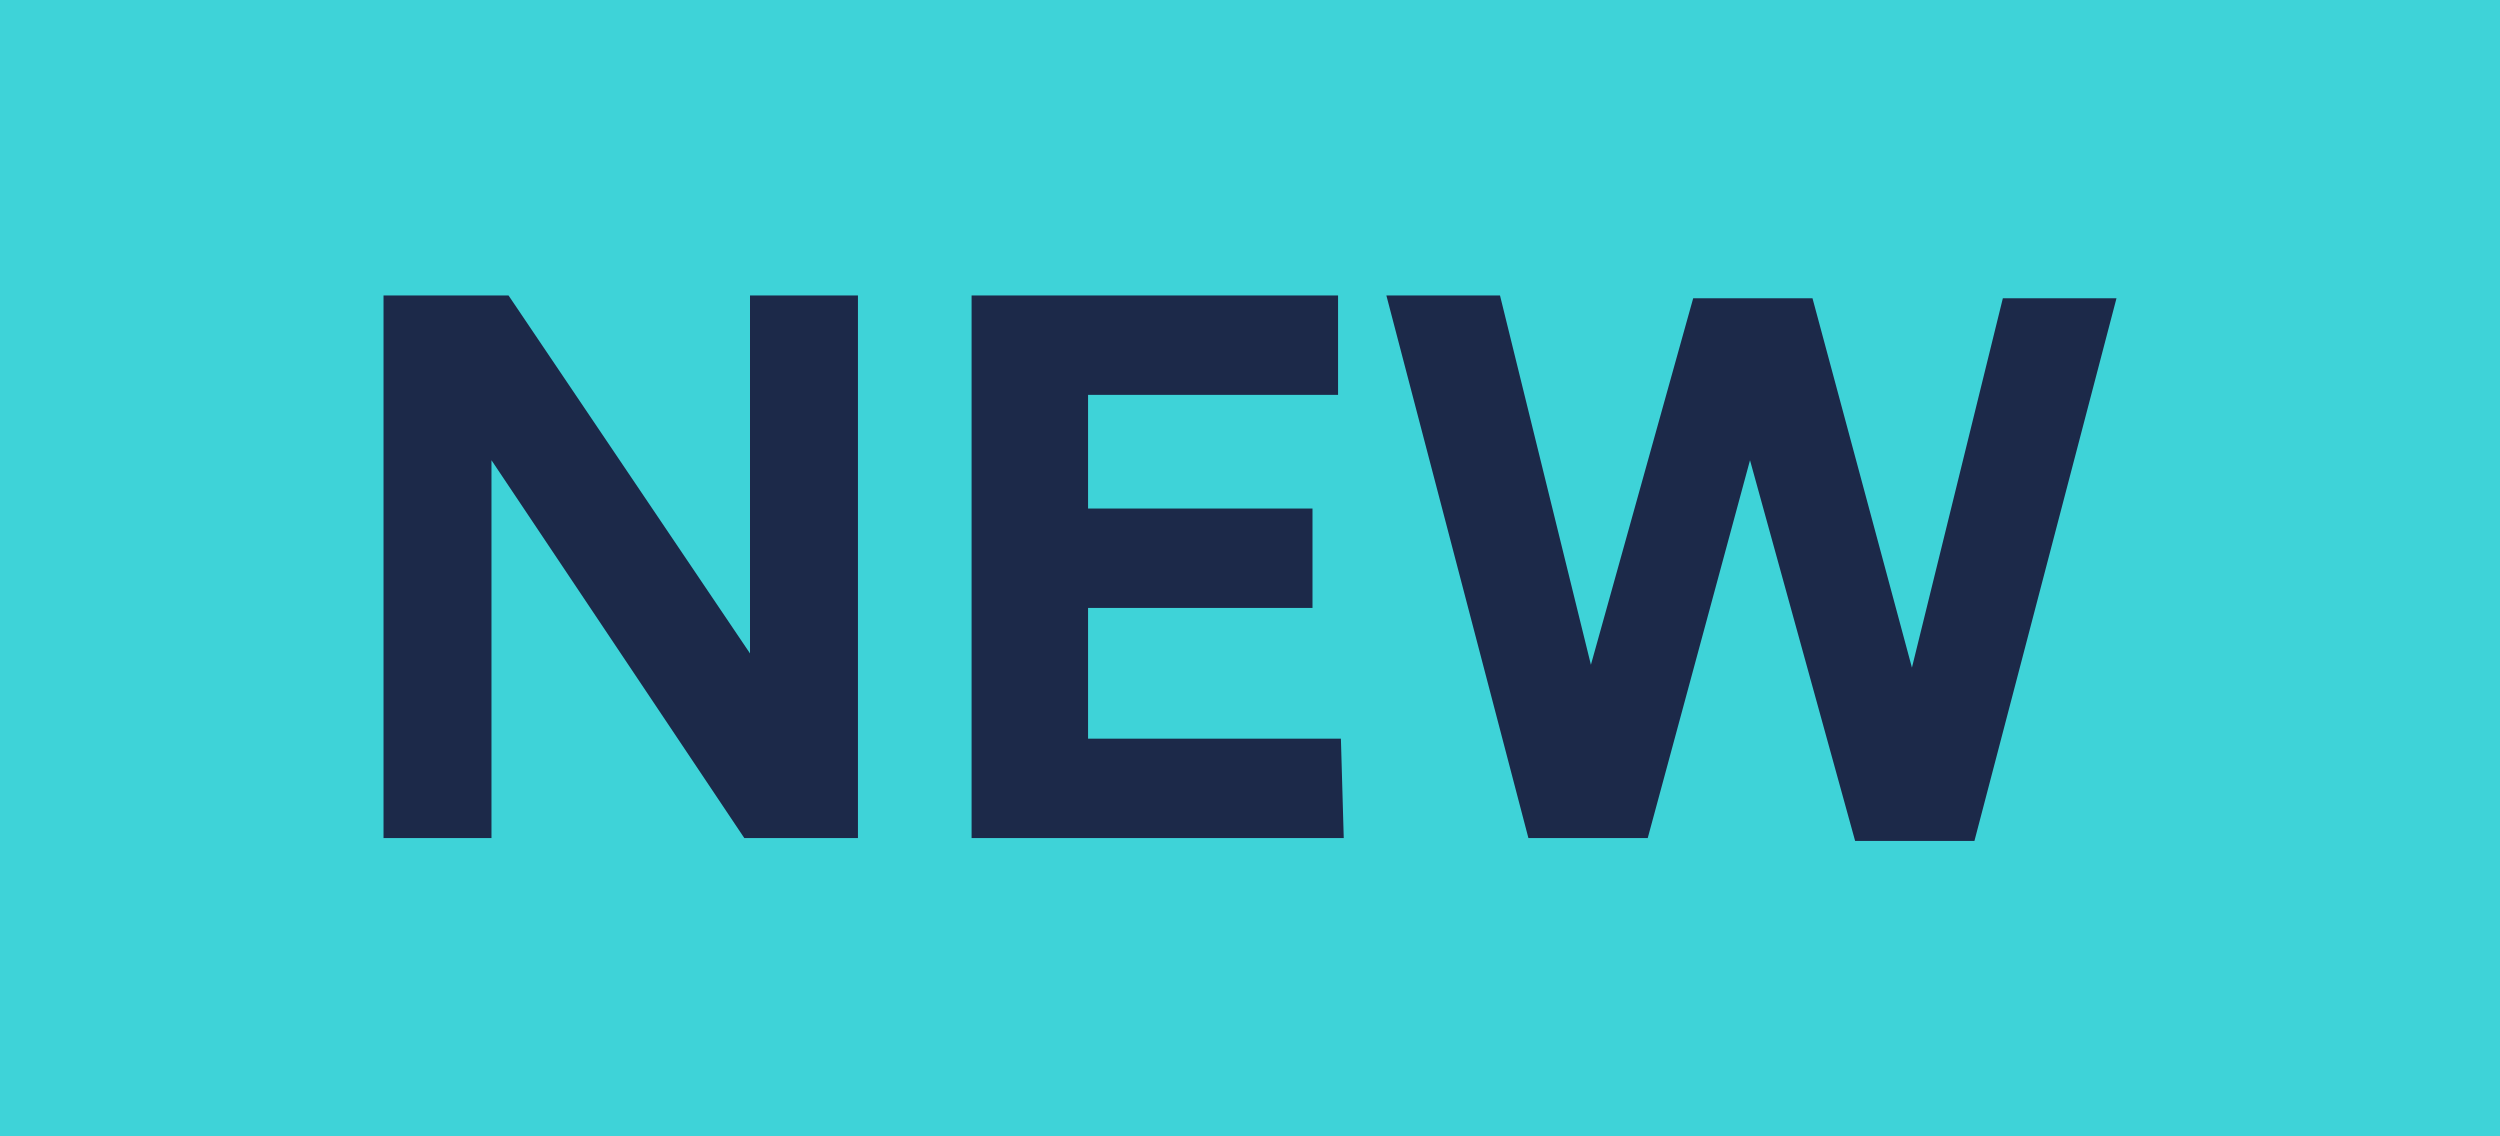
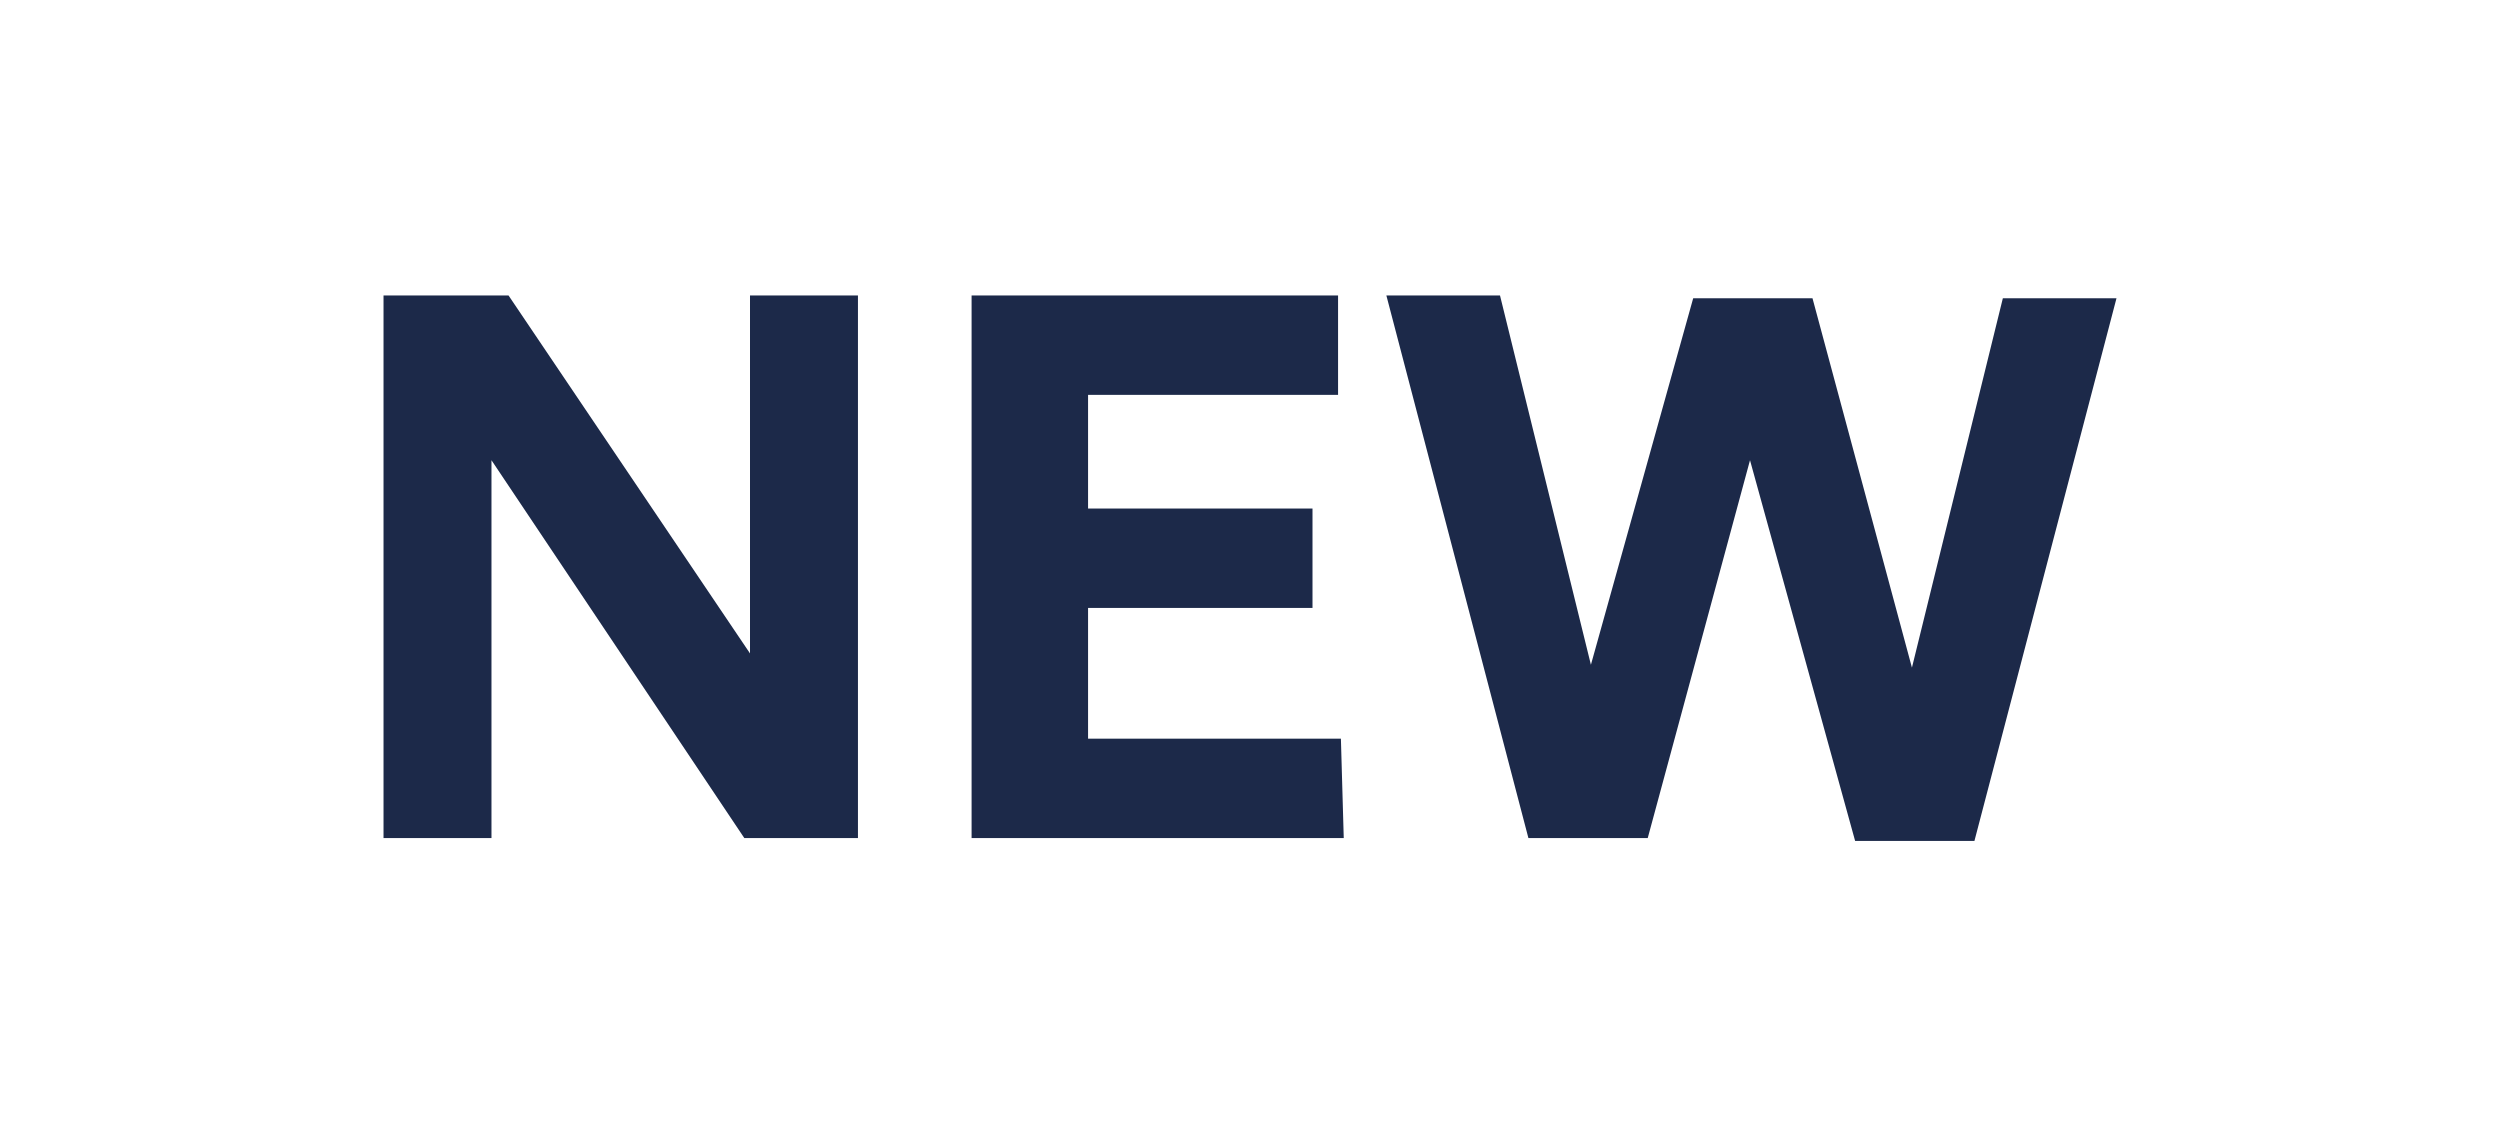
<svg xmlns="http://www.w3.org/2000/svg" id="Layer_1" viewBox="0 0 88 40">
  <style>.st0{fill:#01d538}.st1{enable-background:new}.st2{fill:#1c2949}.st3{fill:#f69204}.st4{fill:#3ed3d8}.st5{fill:#b186fb}</style>
-   <path class="st4" d="M0 0h88v40H0z" />
  <g class="st1">
    <path class="st2" d="M17.3 16.2v13.3h-3.8V10.4h4.4L26.4 23V10.4h3.8v19.1h-4l-8.9-13.3zm30 13.3H34.2V10.4h12.9v3.5h-8.8v4h7.9v3.5h-7.9V26h8.9l.1 3.5zm14.3-13.3L58 29.5h-4.2l-5-19.1h4l3.2 13 3.6-12.9h4.2l3.5 13 3.2-13h4l-5 19.1h-4.2l-3.7-13.4z" />
  </g>
</svg>